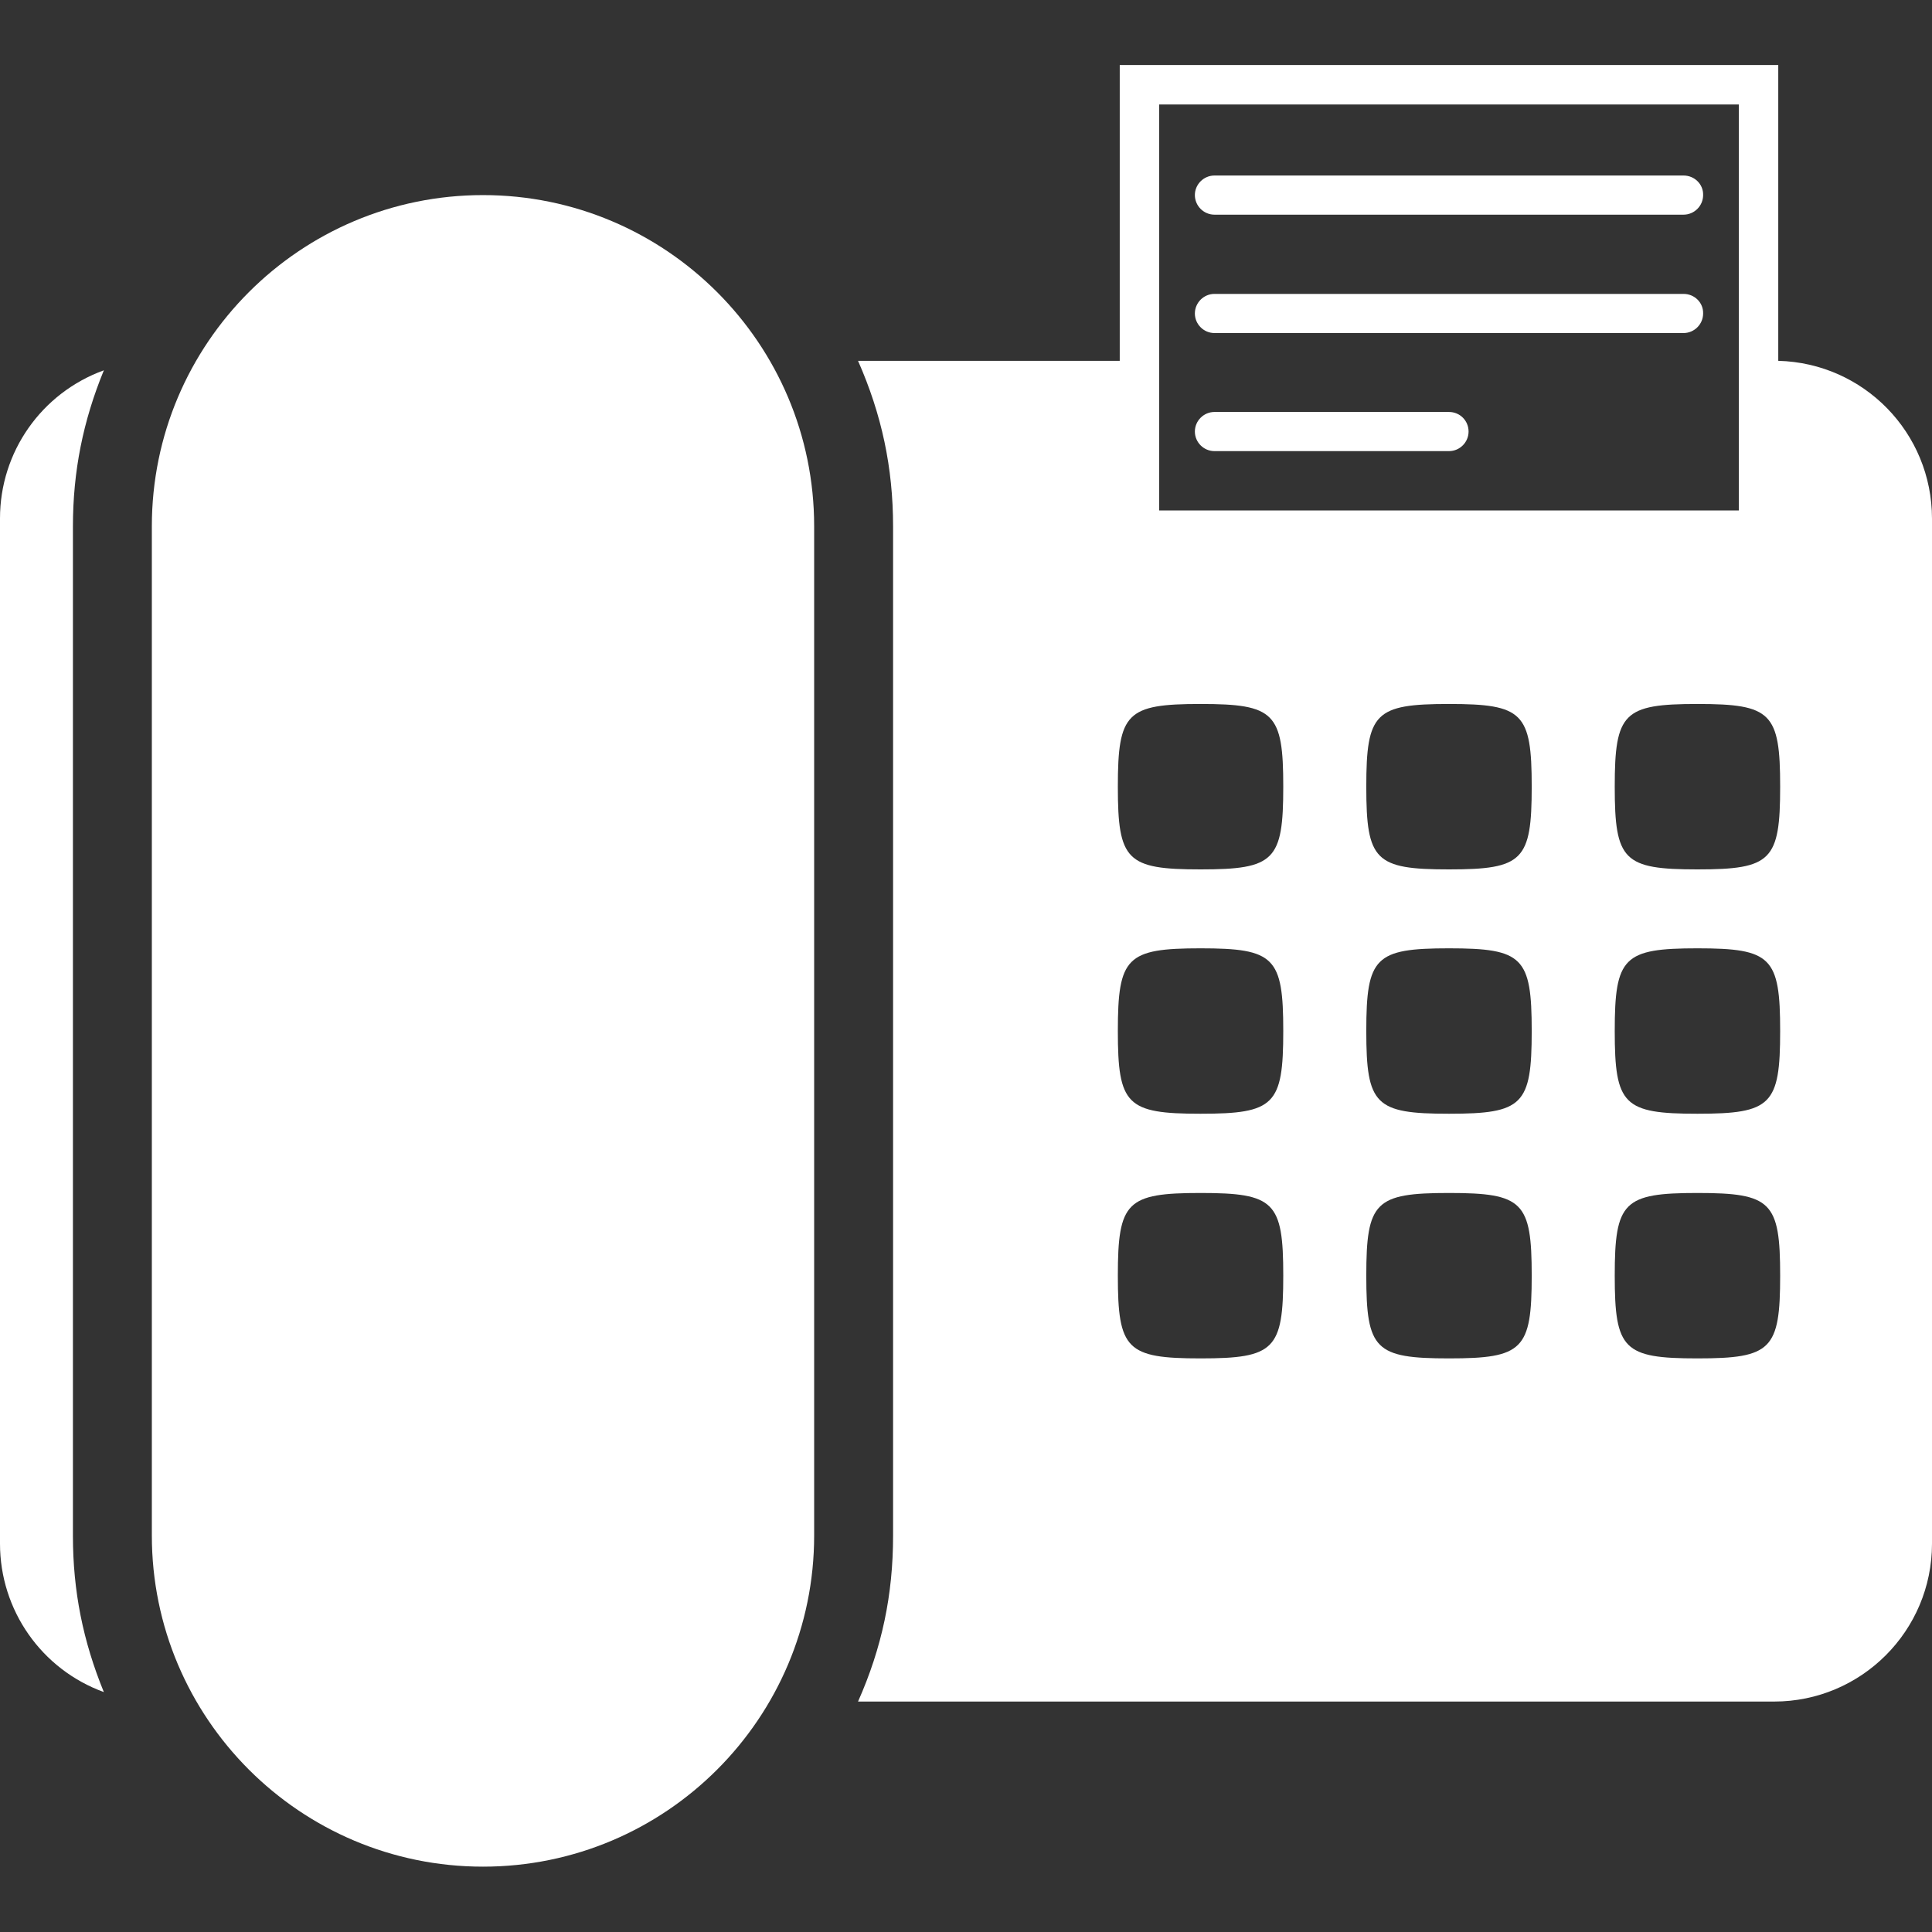
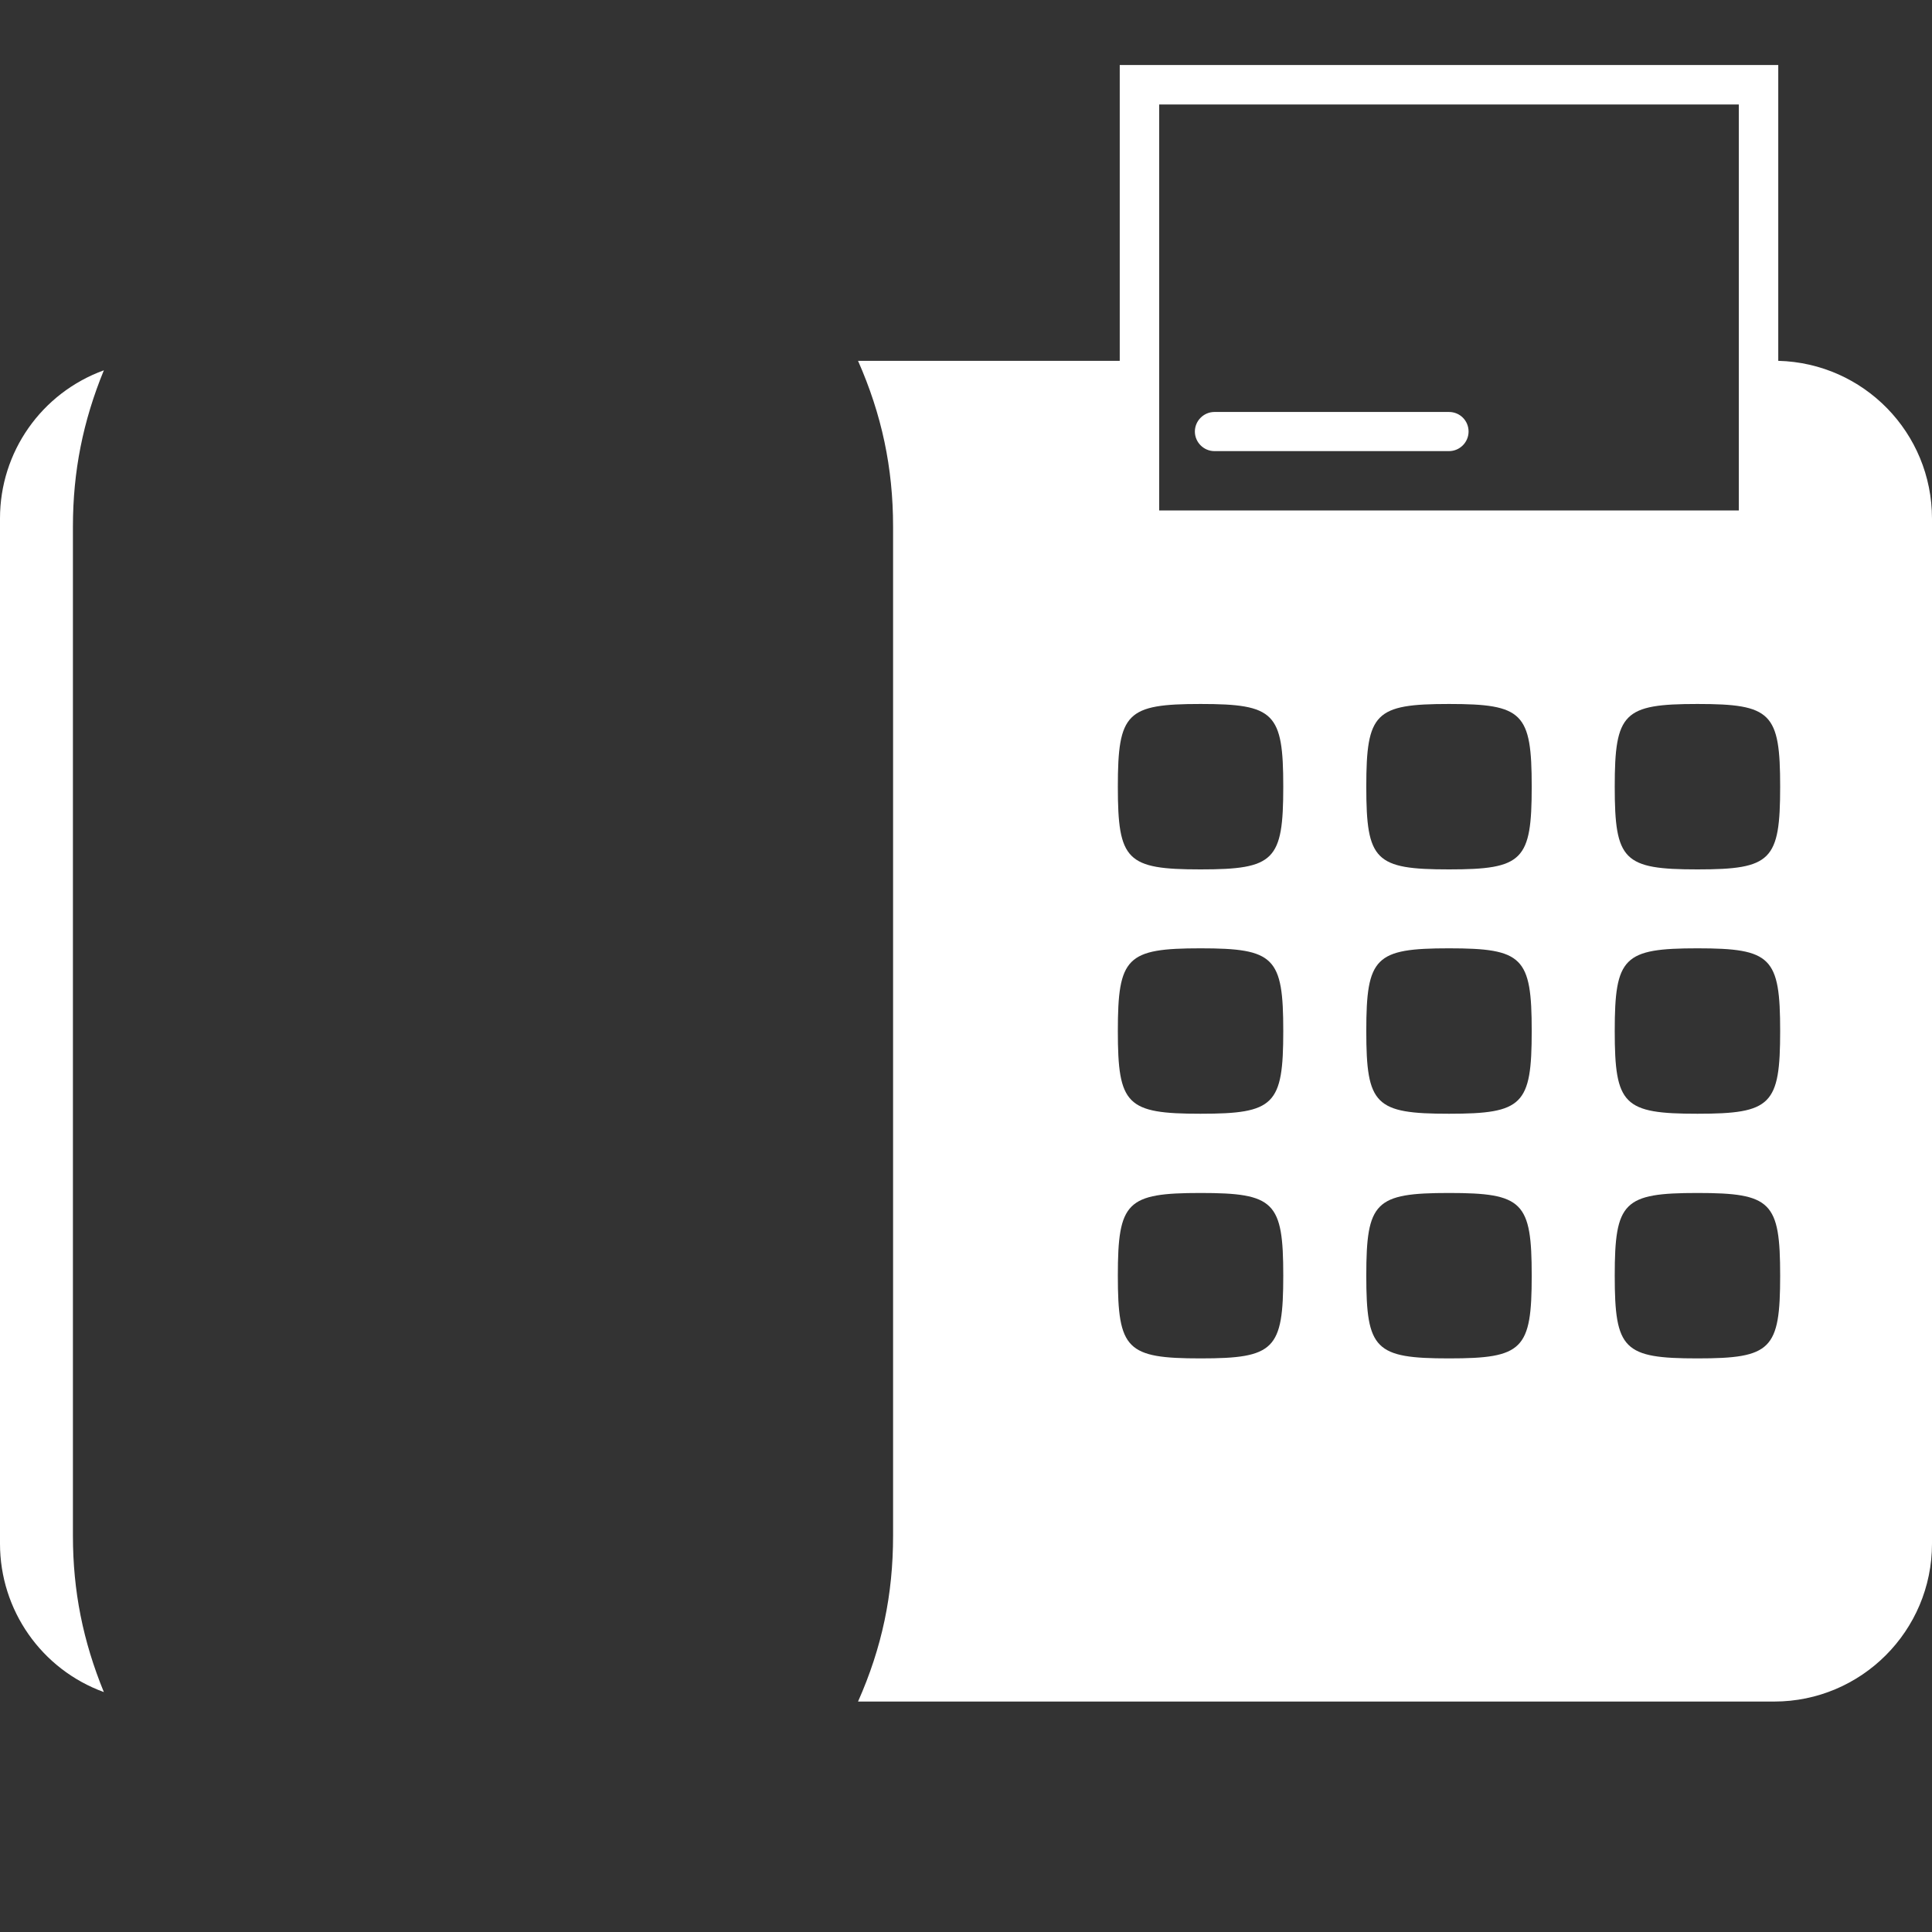
<svg xmlns="http://www.w3.org/2000/svg" version="1.1" id="Capa_1" x="0px" y="0px" viewBox="0 0 612 612" style="enable-background:new 0 0 612 612;" xml:space="preserve">
  <rect x="0" y="0" width="612" height="612" fill="#333333" stroke="none" />
  <style type="text/css">
	.st0{fill:#FFFFFF;}
</style>
  <g>
    <g id="Fax2_1_">
      <path class="st0" d="M459,130.5l-74.3,0l0,0c-3.4,0-6.2,2.8-6.2,6.2s2.8,6.2,6.2,6.2l74.3,0l0,0c3.4,0,6.2-2.8,6.2-6.2    C465.2,133.3,462.5,130.5,459,130.5z" />
-       <path class="st0" d="M533.3,93.1l-148.6,0l0,0c-3.4,0-6.2,2.8-6.2,6.2s2.8,6.2,6.2,6.2l148.6,0l0,0c3.4,0,6.2-2.8,6.2-6.2    C539.6,95.9,536.8,93.1,533.3,93.1z" />
-       <path class="st0" d="M533.3,55.6l-148.6,0l0,0c-3.4,0-6.2,2.8-6.2,6.2s2.8,6.2,6.2,6.2l148.6,0l0,0c3.4,0,6.2-2.8,6.2-6.2    C539.6,58.4,536.8,55.6,533.3,55.6z" />
      <path class="st0" d="M563.3,114.3c0-31.2,0-62.5,0-93.7c-69.5,0-139.1,0-208.6,0c0,31.2,0,62.4,0,93.7c-27.6,0-55.3,0-82.9,0    c7.5,17,11.1,33.8,11.1,52.5c0,106.6,0,213.2,0,319.7c0,18.6-3.5,35.4-11.1,52.5c96.7,0,193.5,0,290.2,0c27.6,0,50-22.4,50-50    c0-108.2,0-216.5,0-324.7C612,137.1,590.4,115,563.3,114.3z M367.2,33.1h183.6v128.6H367.2V33.1z M380.3,430.3    c-23.4,0-26.2-2.8-26.2-26.2s2.8-26.2,26.2-26.2s26.2,2.8,26.2,26.2S403.7,430.3,380.3,430.3z M380.3,352.8    c-23.4,0-26.2-2.8-26.2-26.2s2.8-26.2,26.2-26.2s26.2,2.8,26.2,26.2S403.7,352.8,380.3,352.8z M380.3,275.4    c-23.4,0-26.2-2.8-26.2-26.2s2.8-26.2,26.2-26.2s26.2,2.8,26.2,26.2S403.7,275.4,380.3,275.4z M459,430.3    c-23.4,0-26.2-2.8-26.2-26.2s2.8-26.2,26.2-26.2s26.2,2.8,26.2,26.2S482.4,430.3,459,430.3z M459,352.8    c-23.4,0-26.2-2.8-26.2-26.2s2.8-26.2,26.2-26.2s26.2,2.8,26.2,26.2C485.2,350,482.4,352.8,459,352.8z M459,275.4    c-23.4,0-26.2-2.8-26.2-26.2s2.8-26.2,26.2-26.2s26.2,2.8,26.2,26.2S482.4,275.4,459,275.4z M537.7,430.3    c-23.4,0-26.2-2.8-26.2-26.2s2.8-26.2,26.2-26.2s26.2,2.8,26.2,26.2S561.1,430.3,537.7,430.3z M537.7,352.8    c-23.4,0-26.2-2.8-26.2-26.2s2.8-26.2,26.2-26.2s26.2,2.8,26.2,26.2C563.9,350,561.1,352.8,537.7,352.8z M537.7,275.4    c-23.4,0-26.2-2.8-26.2-26.2s2.8-26.2,26.2-26.2s26.2,2.8,26.2,26.2S561.1,275.4,537.7,275.4z" />
-       <path class="st0" d="M153,61.8c-57.9,0-104.9,47-104.9,104.9c0,106.6,0,213.2,0,319.7c0,57.9,47,104.9,104.9,104.9    s104.9-47,104.9-104.9c0-106.6,0-213.2,0-319.7C257.9,108.8,210.9,61.8,153,61.8z" />
      <path class="st0" d="M32.9,117.3C13.1,124.5,0,143.2,0,164.2C0,272.5,0,380.7,0,489c0,21,13.1,39.8,32.9,47    c-6.6-16.1-9.8-32-9.8-49.5c0-106.6,0-213.2,0-319.7C23.1,149.3,26.3,133.4,32.9,117.3z" />
    </g>
  </g>
</svg>